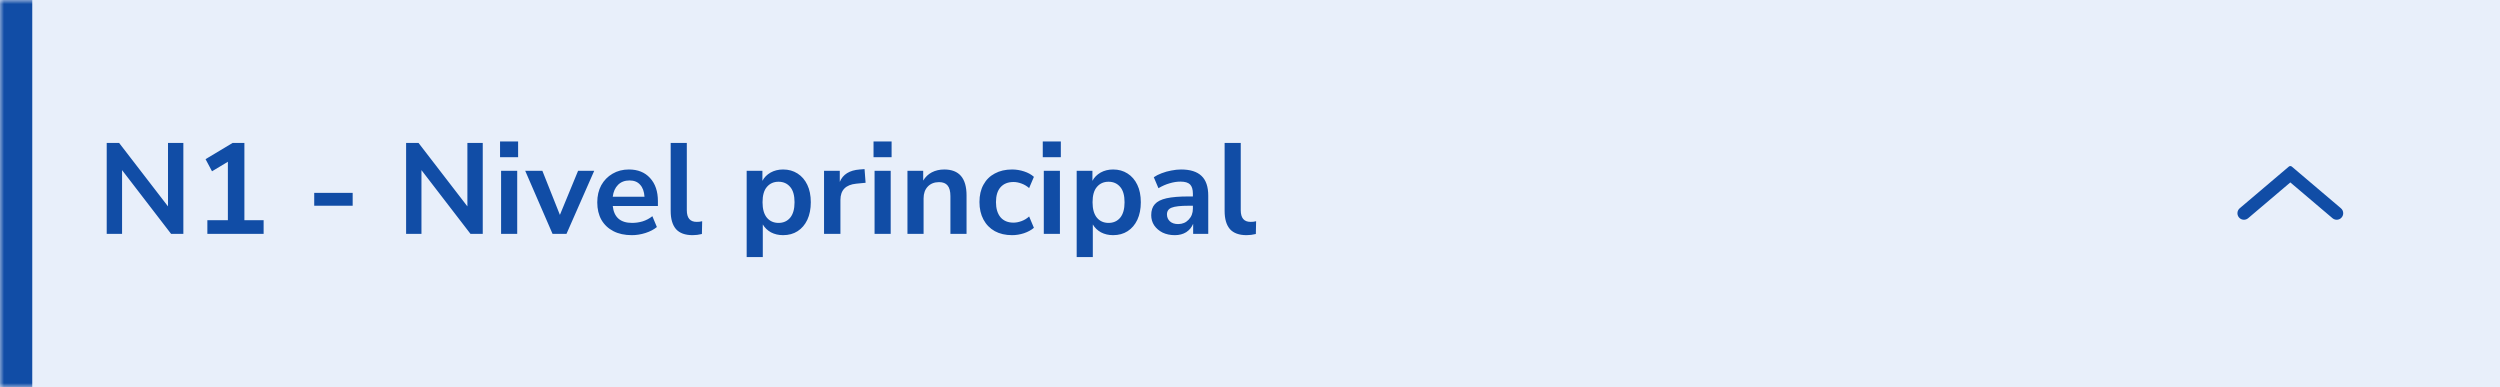
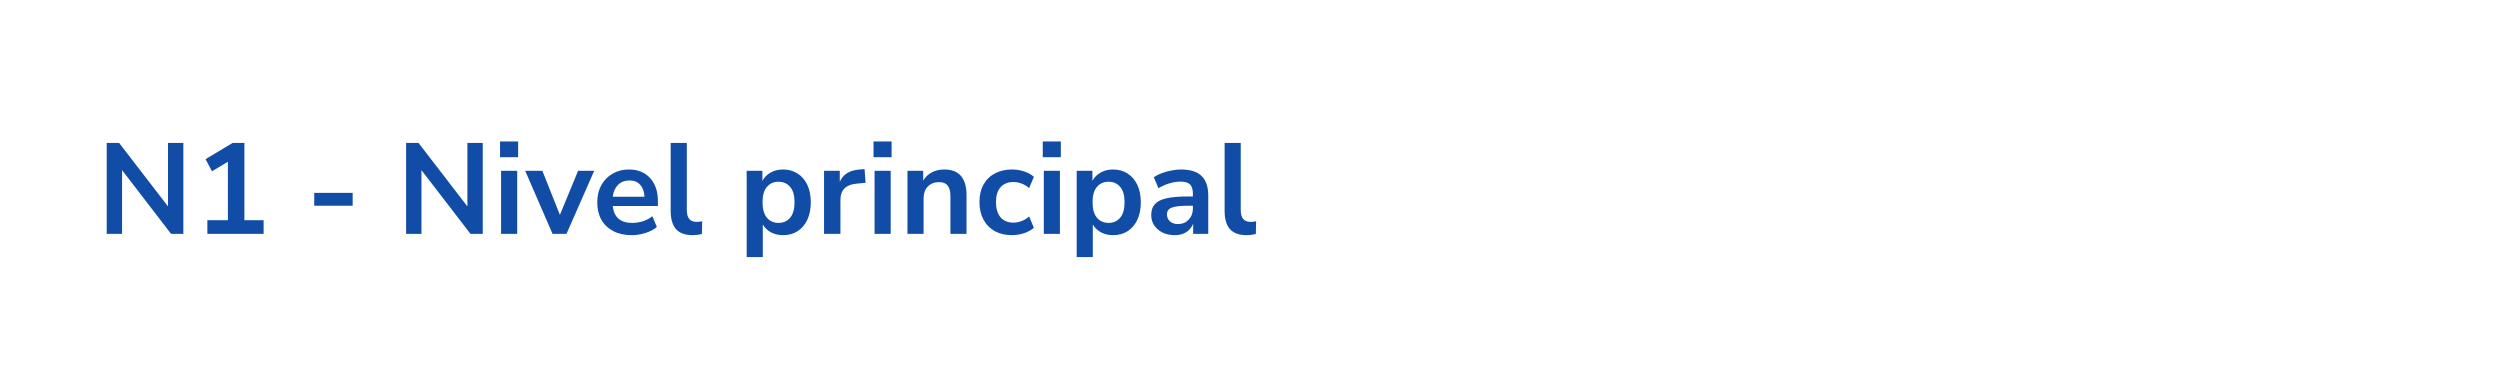
<svg xmlns="http://www.w3.org/2000/svg" width="310" height="48" viewBox="0 0 310 48" fill="none">
  <mask id="path-1-inside-1_2590_185658" fill="white">
-     <path d="M0 0H310V48H0V0Z" />
-   </mask>
-   <path d="M0 0H310V48H0V0Z" fill="#E8EFFA" />
+     </mask>
  <path d="M13.232 29V17.72H14.768L20.832 25.592V17.72H22.736V29H21.216L15.136 21.096V29H13.232ZM25.713 29V27.304H28.257V20.056L26.289 21.24L25.489 19.736L28.849 17.72H30.305V27.304H32.689V29H25.713ZM38.963 25.512V23.912H43.731V25.512H38.963ZM50.357 29V17.72H51.893L57.957 25.592V17.72H59.861V29H58.341L52.261 21.096V29H50.357ZM62.006 19.496V17.544H64.246V19.496H62.006ZM62.134 29V21.176H64.134V29H62.134ZM68.516 29L65.124 21.176H67.252L69.428 26.648L71.684 21.176H73.684L70.244 29H68.516ZM78.349 29.16C77.464 29.16 76.701 28.995 76.061 28.664C75.421 28.333 74.925 27.864 74.573 27.256C74.232 26.648 74.061 25.928 74.061 25.096C74.061 24.285 74.227 23.576 74.557 22.968C74.898 22.36 75.362 21.885 75.949 21.544C76.546 21.192 77.224 21.016 77.981 21.016C79.091 21.016 79.965 21.368 80.605 22.072C81.256 22.776 81.581 23.736 81.581 24.952V25.544H75.981C76.13 26.941 76.93 27.64 78.381 27.64C78.819 27.64 79.256 27.576 79.693 27.448C80.13 27.309 80.531 27.096 80.893 26.808L81.453 28.152C81.08 28.461 80.611 28.707 80.045 28.888C79.48 29.069 78.915 29.16 78.349 29.16ZM78.061 22.376C77.475 22.376 77 22.557 76.637 22.92C76.275 23.283 76.056 23.773 75.981 24.392H79.917C79.874 23.741 79.693 23.245 79.373 22.904C79.064 22.552 78.626 22.376 78.061 22.376ZM85.885 29.16C84.957 29.16 84.269 28.909 83.821 28.408C83.384 27.896 83.165 27.149 83.165 26.168V17.72H85.165V26.072C85.165 27.032 85.57 27.512 86.381 27.512C86.498 27.512 86.616 27.507 86.733 27.496C86.85 27.485 86.962 27.464 87.069 27.432L87.037 29.016C86.653 29.112 86.269 29.16 85.885 29.16ZM92.587 31.88V21.176H94.539V22.424C94.763 21.997 95.099 21.656 95.547 21.4C96.005 21.144 96.523 21.016 97.099 21.016C97.781 21.016 98.379 21.181 98.891 21.512C99.413 21.843 99.819 22.312 100.107 22.92C100.395 23.517 100.539 24.237 100.539 25.08C100.539 25.912 100.395 26.637 100.107 27.256C99.819 27.864 99.419 28.333 98.907 28.664C98.395 28.995 97.792 29.16 97.099 29.16C96.544 29.16 96.043 29.043 95.595 28.808C95.157 28.563 94.822 28.237 94.587 27.832V31.88H92.587ZM96.539 27.64C97.136 27.64 97.616 27.427 97.979 27C98.341 26.563 98.523 25.923 98.523 25.08C98.523 24.227 98.341 23.592 97.979 23.176C97.616 22.749 97.136 22.536 96.539 22.536C95.942 22.536 95.462 22.749 95.099 23.176C94.736 23.592 94.555 24.227 94.555 25.08C94.555 25.923 94.736 26.563 95.099 27C95.462 27.427 95.942 27.64 96.539 27.64ZM102.181 29V21.176H104.133V22.552C104.517 21.624 105.338 21.112 106.597 21.016L107.205 20.968L107.333 22.664L106.181 22.776C104.869 22.904 104.213 23.576 104.213 24.792V29H102.181ZM108.318 19.496V17.544H110.558V19.496H108.318ZM108.446 29V21.176H110.446V29H108.446ZM112.524 29V21.176H114.476V22.392C114.743 21.944 115.1 21.603 115.548 21.368C116.007 21.133 116.519 21.016 117.084 21.016C118.93 21.016 119.852 22.088 119.852 24.232V29H117.852V24.328C117.852 23.72 117.735 23.277 117.5 23C117.276 22.723 116.924 22.584 116.444 22.584C115.858 22.584 115.388 22.771 115.036 23.144C114.695 23.507 114.524 23.992 114.524 24.6V29H112.524ZM125.5 29.16C124.678 29.16 123.964 28.995 123.356 28.664C122.748 28.323 122.278 27.843 121.948 27.224C121.617 26.605 121.452 25.88 121.452 25.048C121.452 24.216 121.617 23.501 121.948 22.904C122.278 22.296 122.748 21.832 123.356 21.512C123.964 21.181 124.678 21.016 125.5 21.016C126.001 21.016 126.497 21.096 126.988 21.256C127.478 21.416 127.884 21.64 128.204 21.928L127.612 23.32C127.334 23.075 127.02 22.888 126.668 22.76C126.326 22.632 125.996 22.568 125.676 22.568C124.982 22.568 124.444 22.787 124.06 23.224C123.686 23.651 123.5 24.264 123.5 25.064C123.5 25.853 123.686 26.477 124.06 26.936C124.444 27.384 124.982 27.608 125.676 27.608C125.985 27.608 126.316 27.544 126.668 27.416C127.02 27.288 127.334 27.096 127.612 26.84L128.204 28.248C127.884 28.525 127.473 28.749 126.972 28.92C126.481 29.08 125.99 29.16 125.5 29.16ZM129.303 19.496V17.544H131.543V19.496H129.303ZM129.431 29V21.176H131.431V29H129.431ZM133.509 31.88V21.176H135.461V22.424C135.685 21.997 136.021 21.656 136.469 21.4C136.927 21.144 137.445 21.016 138.021 21.016C138.703 21.016 139.301 21.181 139.813 21.512C140.335 21.843 140.741 22.312 141.029 22.92C141.317 23.517 141.461 24.237 141.461 25.08C141.461 25.912 141.317 26.637 141.029 27.256C140.741 27.864 140.341 28.333 139.829 28.664C139.317 28.995 138.714 29.16 138.021 29.16C137.466 29.16 136.965 29.043 136.517 28.808C136.079 28.563 135.743 28.237 135.509 27.832V31.88H133.509ZM137.461 27.64C138.058 27.64 138.538 27.427 138.901 27C139.263 26.563 139.445 25.923 139.445 25.08C139.445 24.227 139.263 23.592 138.901 23.176C138.538 22.749 138.058 22.536 137.461 22.536C136.863 22.536 136.383 22.749 136.021 23.176C135.658 23.592 135.477 24.227 135.477 25.08C135.477 25.923 135.658 26.563 136.021 27C136.383 27.427 136.863 27.64 137.461 27.64ZM145.679 29.16C145.113 29.16 144.607 29.053 144.159 28.84C143.721 28.616 143.375 28.317 143.118 27.944C142.873 27.571 142.751 27.149 142.751 26.68C142.751 26.104 142.9 25.651 143.199 25.32C143.497 24.979 143.983 24.733 144.655 24.584C145.327 24.435 146.228 24.36 147.359 24.36H147.919V24.024C147.919 23.491 147.801 23.107 147.567 22.872C147.332 22.637 146.937 22.52 146.383 22.52C145.945 22.52 145.497 22.589 145.039 22.728C144.58 22.856 144.116 23.059 143.647 23.336L143.071 21.976C143.348 21.784 143.673 21.619 144.047 21.48C144.431 21.331 144.831 21.219 145.247 21.144C145.673 21.059 146.073 21.016 146.447 21.016C147.588 21.016 148.436 21.283 148.991 21.816C149.545 22.339 149.823 23.155 149.823 24.264V29H147.951V27.752C147.769 28.189 147.481 28.536 147.087 28.792C146.692 29.037 146.223 29.16 145.679 29.16ZM146.095 27.784C146.617 27.784 147.049 27.603 147.391 27.24C147.743 26.877 147.919 26.419 147.919 25.864V25.512H147.375C146.372 25.512 145.673 25.592 145.279 25.752C144.895 25.901 144.703 26.179 144.703 26.584C144.703 26.936 144.825 27.224 145.071 27.448C145.316 27.672 145.657 27.784 146.095 27.784ZM154.573 29.16C153.645 29.16 152.957 28.909 152.509 28.408C152.071 27.896 151.853 27.149 151.853 26.168V17.72H153.853V26.072C153.853 27.032 154.258 27.512 155.069 27.512C155.186 27.512 155.303 27.507 155.421 27.496C155.538 27.485 155.65 27.464 155.757 27.432L155.725 29.016C155.341 29.112 154.957 29.16 154.573 29.16Z" fill="#114DA6" />
-   <path d="M290.274 25.824C290.654 26.147 290.654 26.734 290.274 27.056V27.056C289.972 27.312 289.53 27.312 289.228 27.056L284 22.62L278.772 27.056C278.47 27.312 278.028 27.312 277.726 27.056V27.056C277.346 26.734 277.346 26.147 277.726 25.824L283.813 20.659C283.921 20.567 284.079 20.567 284.187 20.659L290.274 25.824Z" fill="#114DA6" />
-   <path d="M4 48V0H-4V48H4Z" fill="#114DA6" mask="url(#path-1-inside-1_2590_185658)" />
</svg>